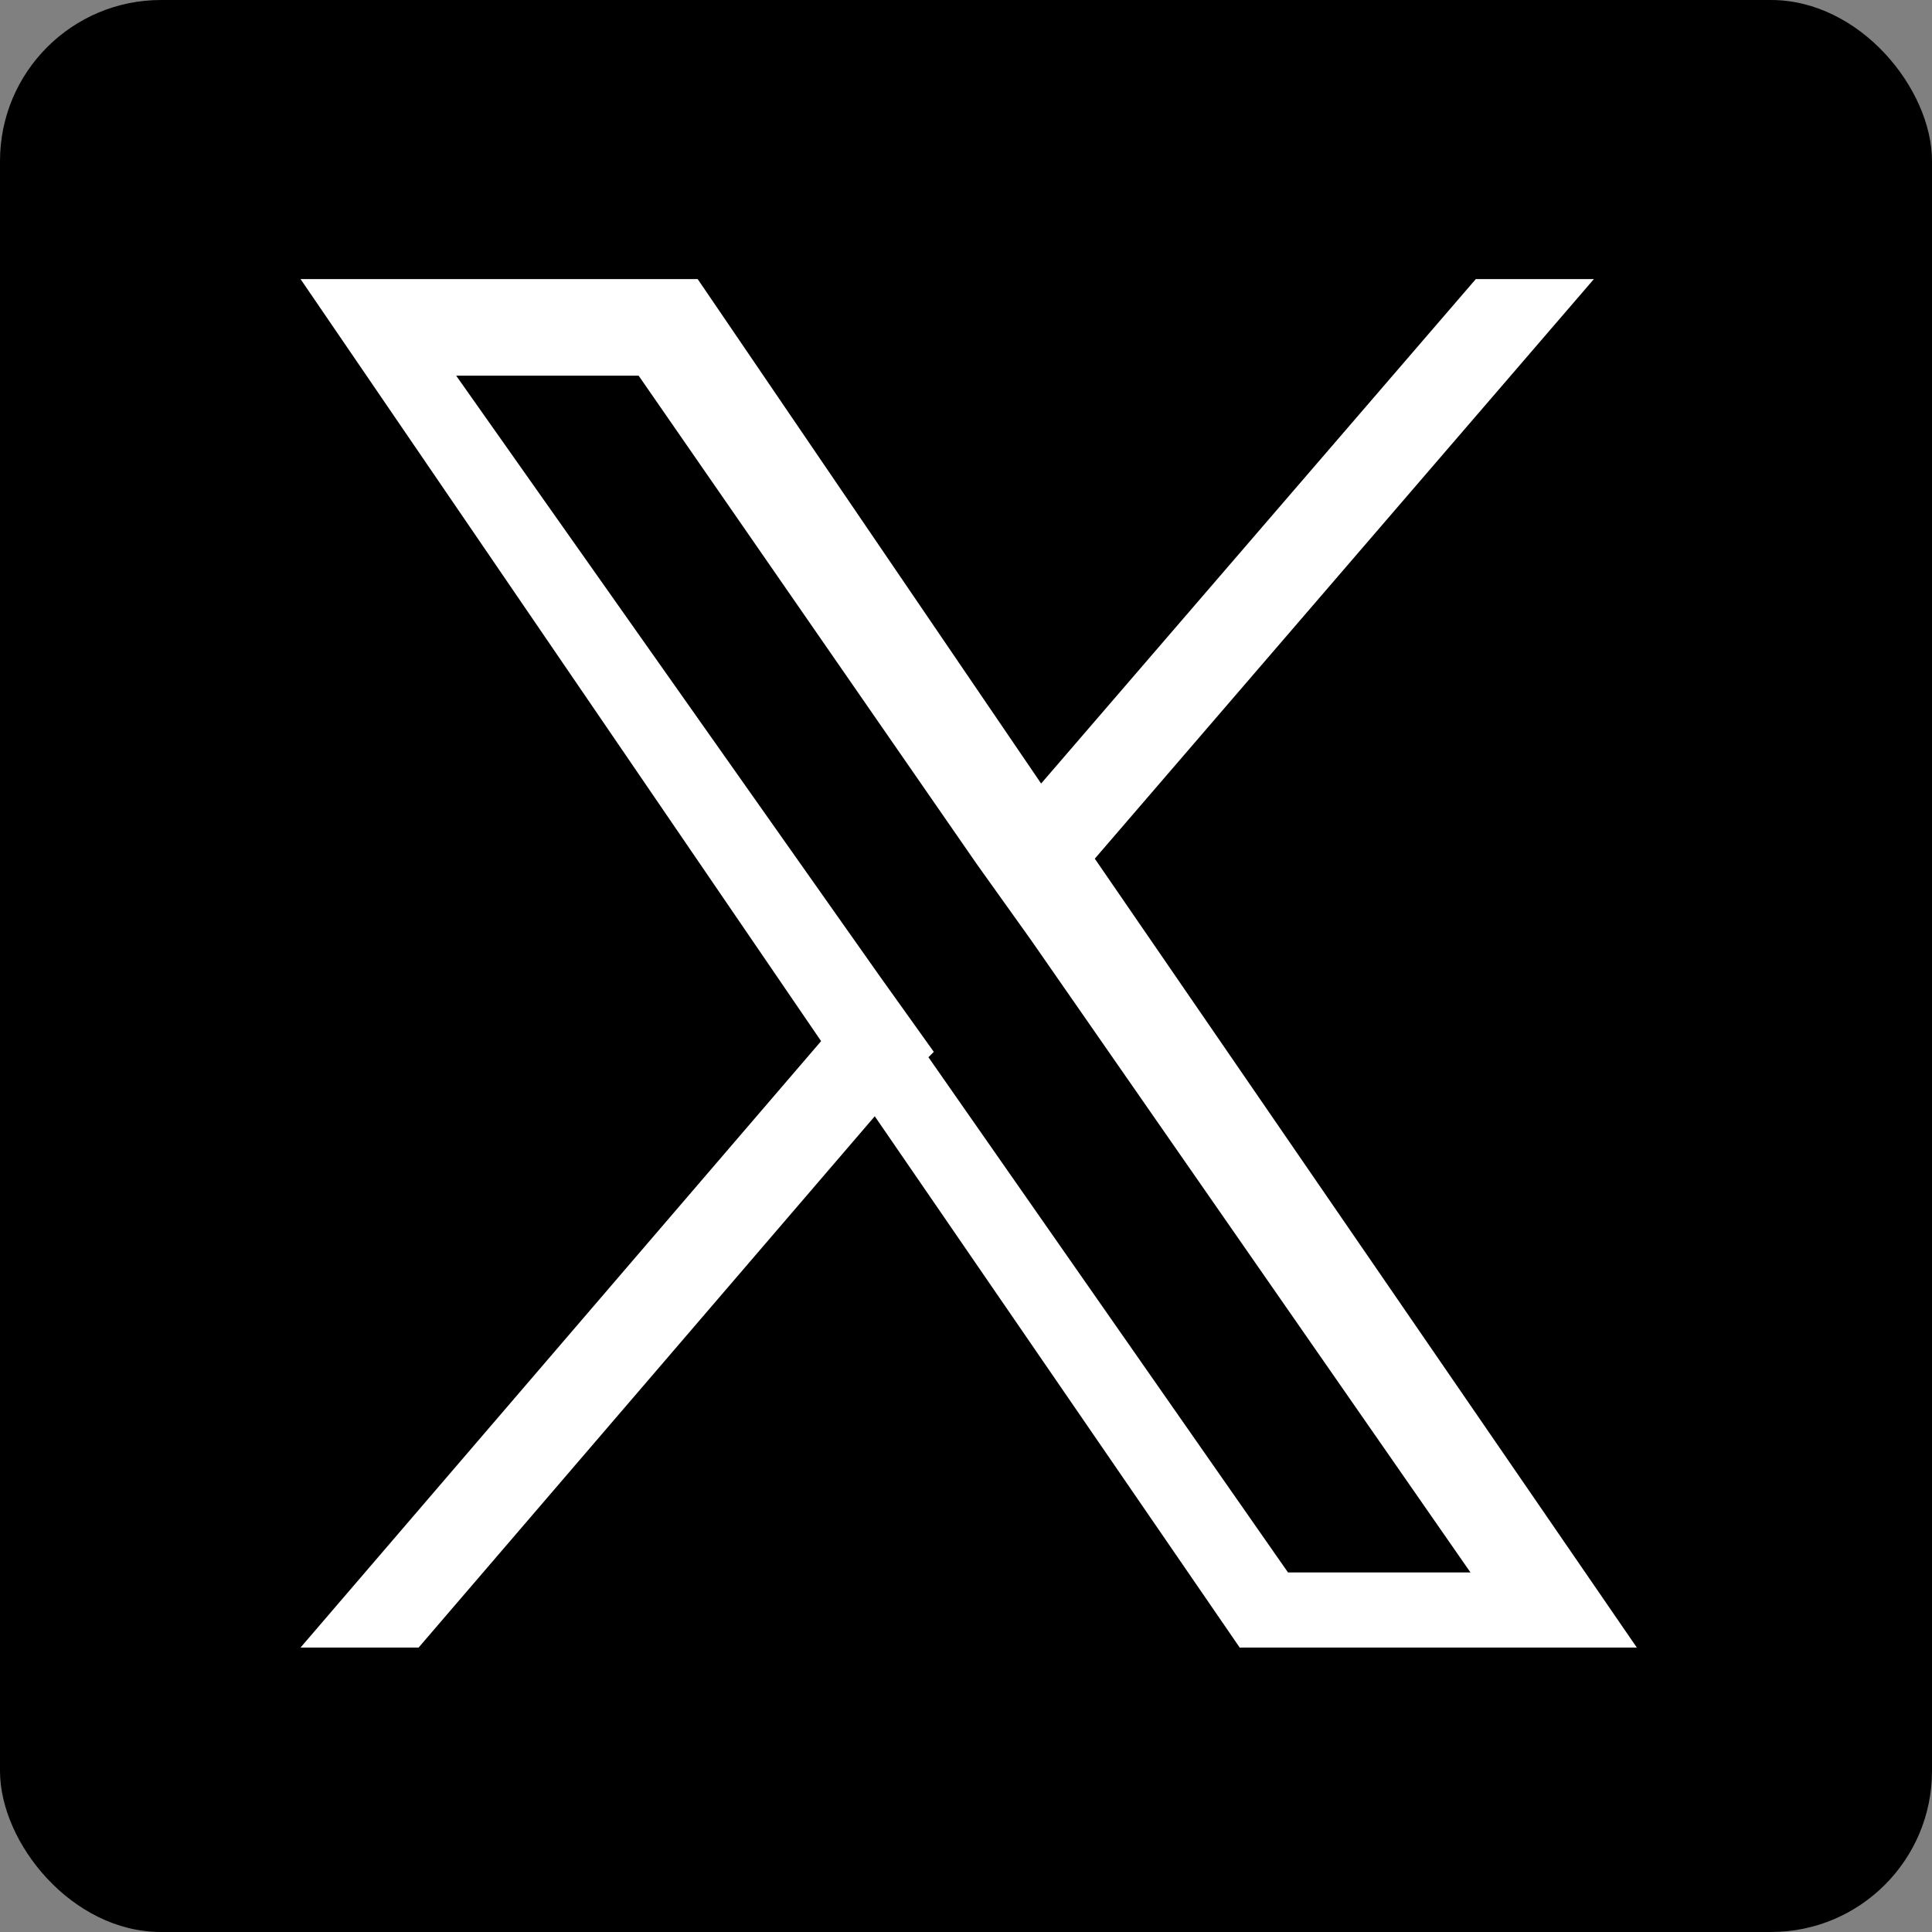
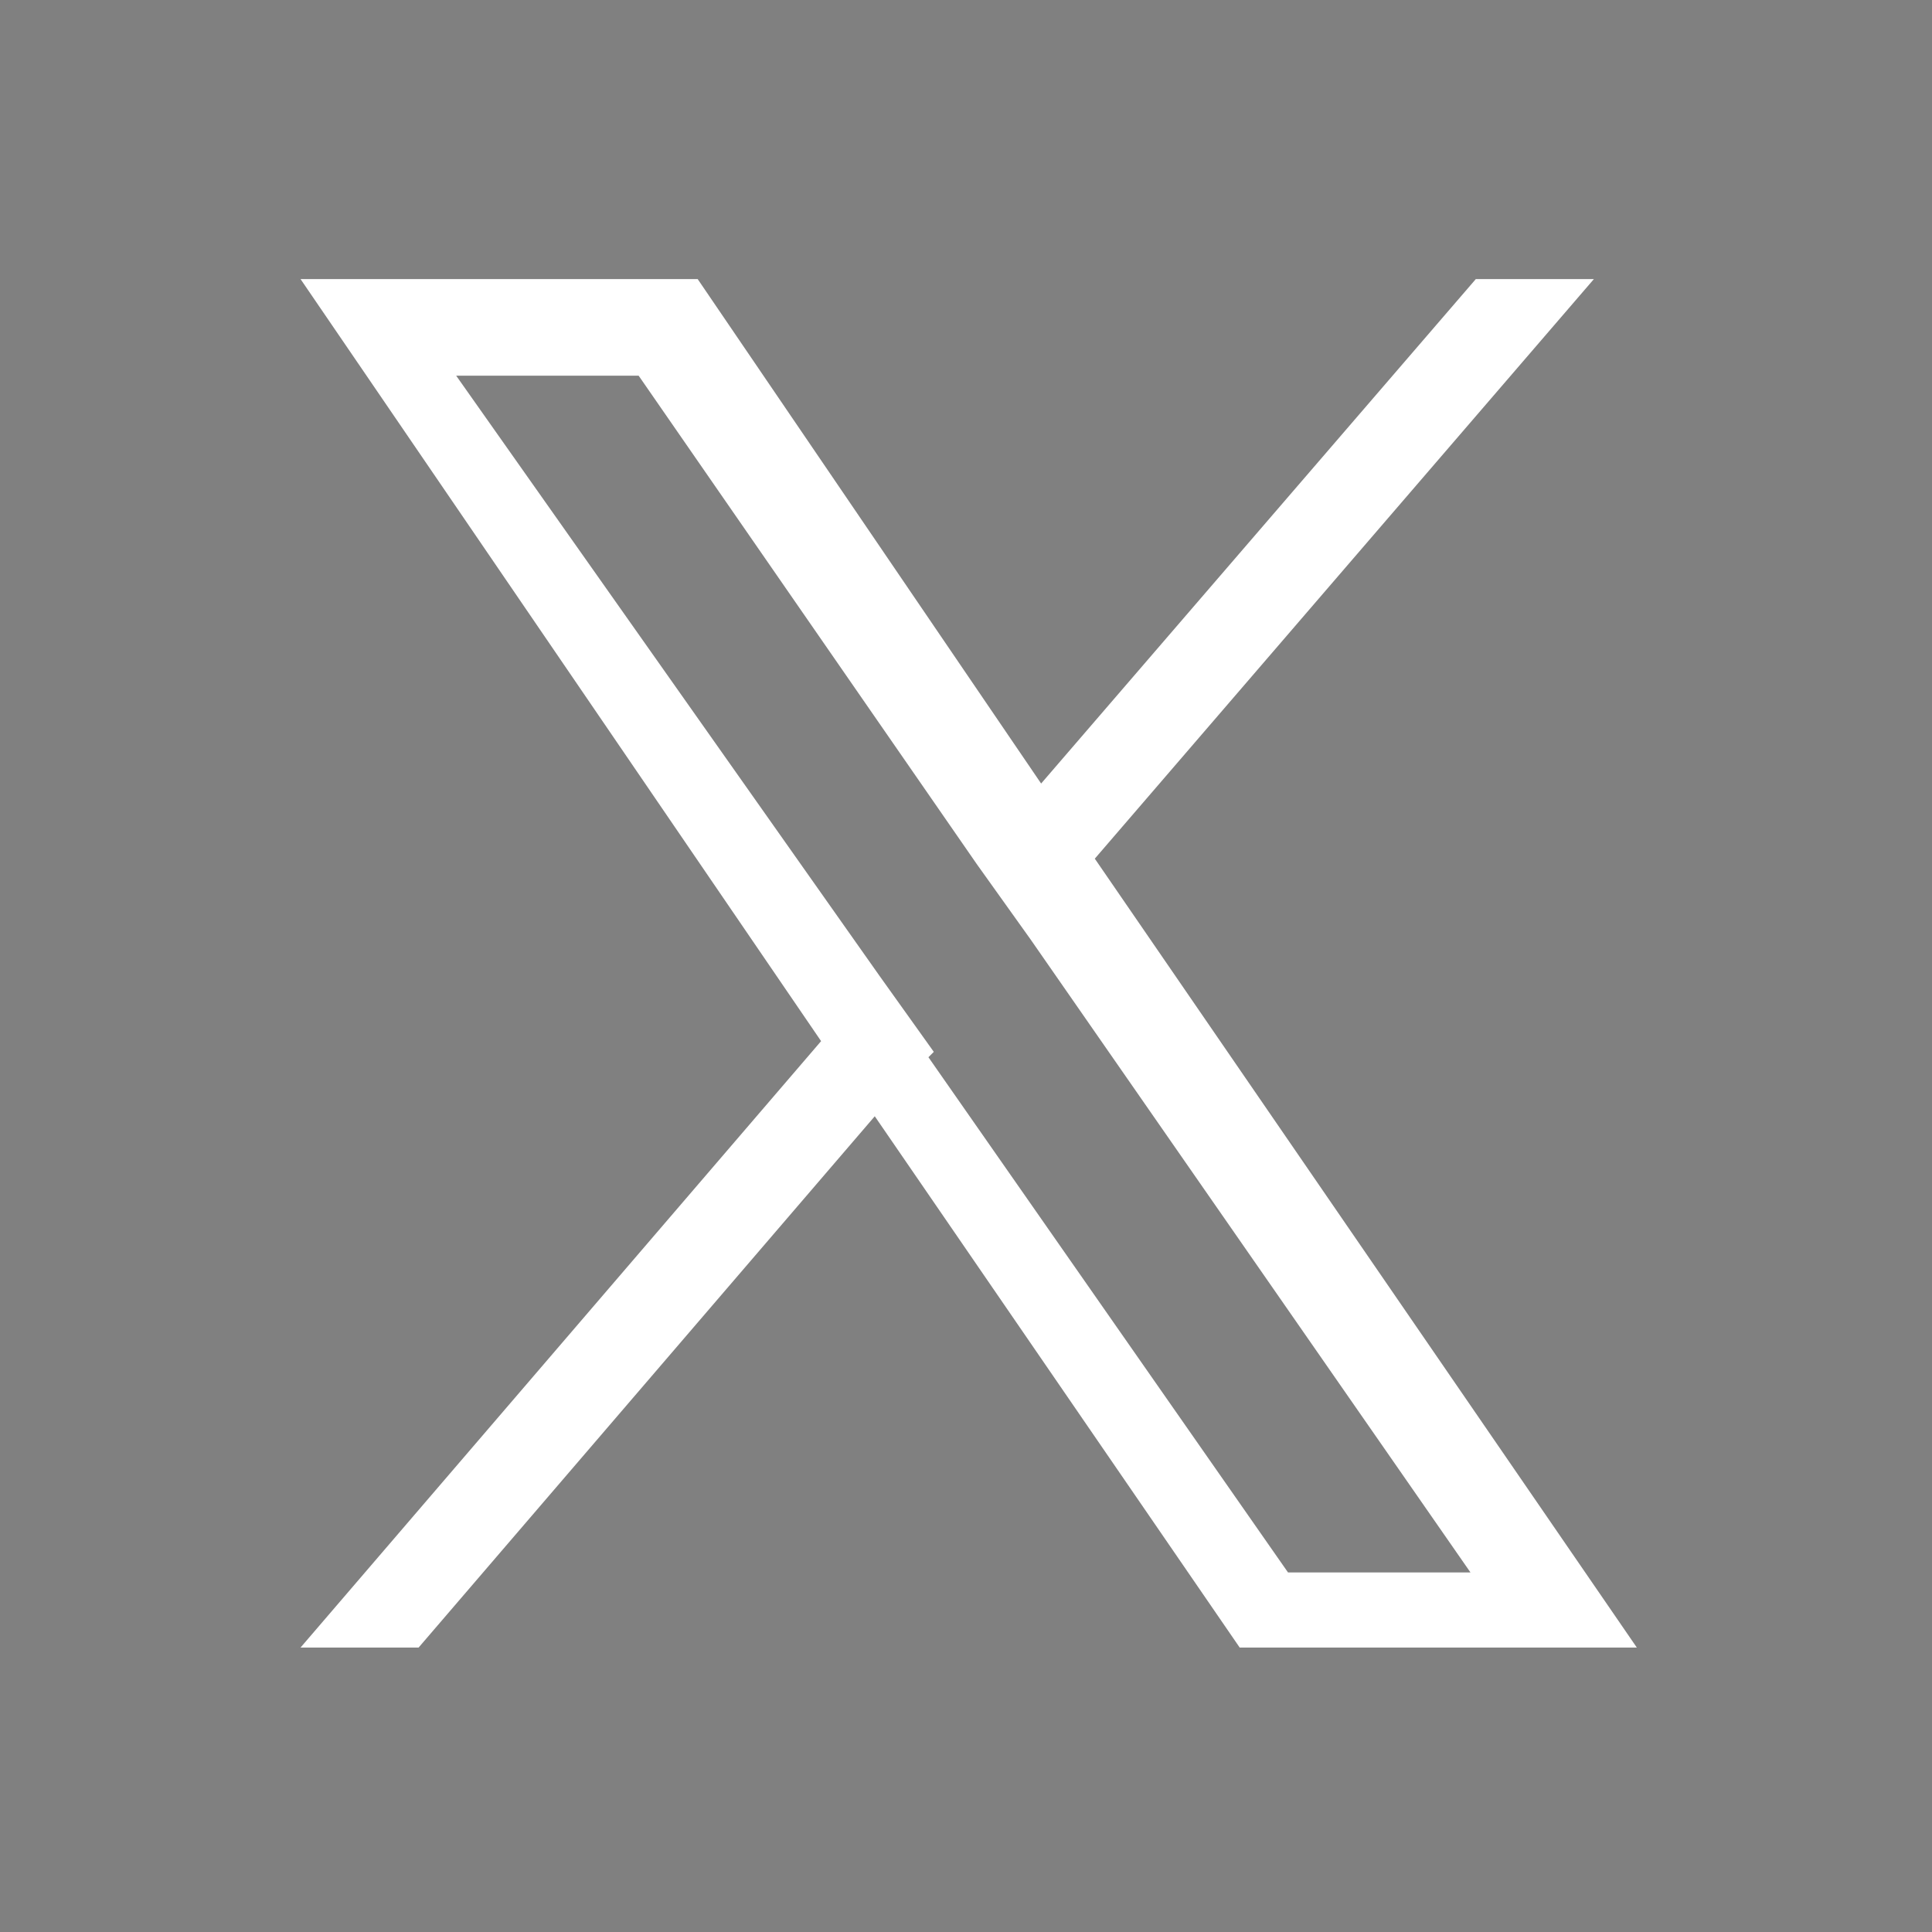
<svg xmlns="http://www.w3.org/2000/svg" id="_レイヤー_1" data-name="レイヤー_1" version="1.1" viewBox="0 0 36 36">
  <rect x="0" y="0" width="36" height="36" fill="#808080" stroke="none" />
  <defs>
    <style>
      .st0 {
        fill: #fff;
      }
    </style>
  </defs>
-   <rect x="0" y="0" width="36" height="36" rx="3" ry="3" />
-   <path class="st0" d="M20.4,16l9.3-10.8h-2.2l-8.1,9.4-6.4-9.4h-7.4l9.7,14.2-9.7,11.3h2.2l8.5-9.9,6.8,9.9h7.4l-10.1-14.7h0ZM17.4,19.6l-1-1.4-7.9-11.2h3.4l6.3,9.1,1,1.4,8.2,11.8h-3.4l-6.7-9.6h0Z" />
+   <path class="st0" d="M20.4,16l9.3-10.8h-2.2l-8.1,9.4-6.4-9.4h-7.4l9.7,14.2-9.7,11.3h2.2l8.5-9.9,6.8,9.9h7.4l-10.1-14.7h0M17.4,19.6l-1-1.4-7.9-11.2h3.4l6.3,9.1,1,1.4,8.2,11.8h-3.4l-6.7-9.6h0Z" />
</svg>